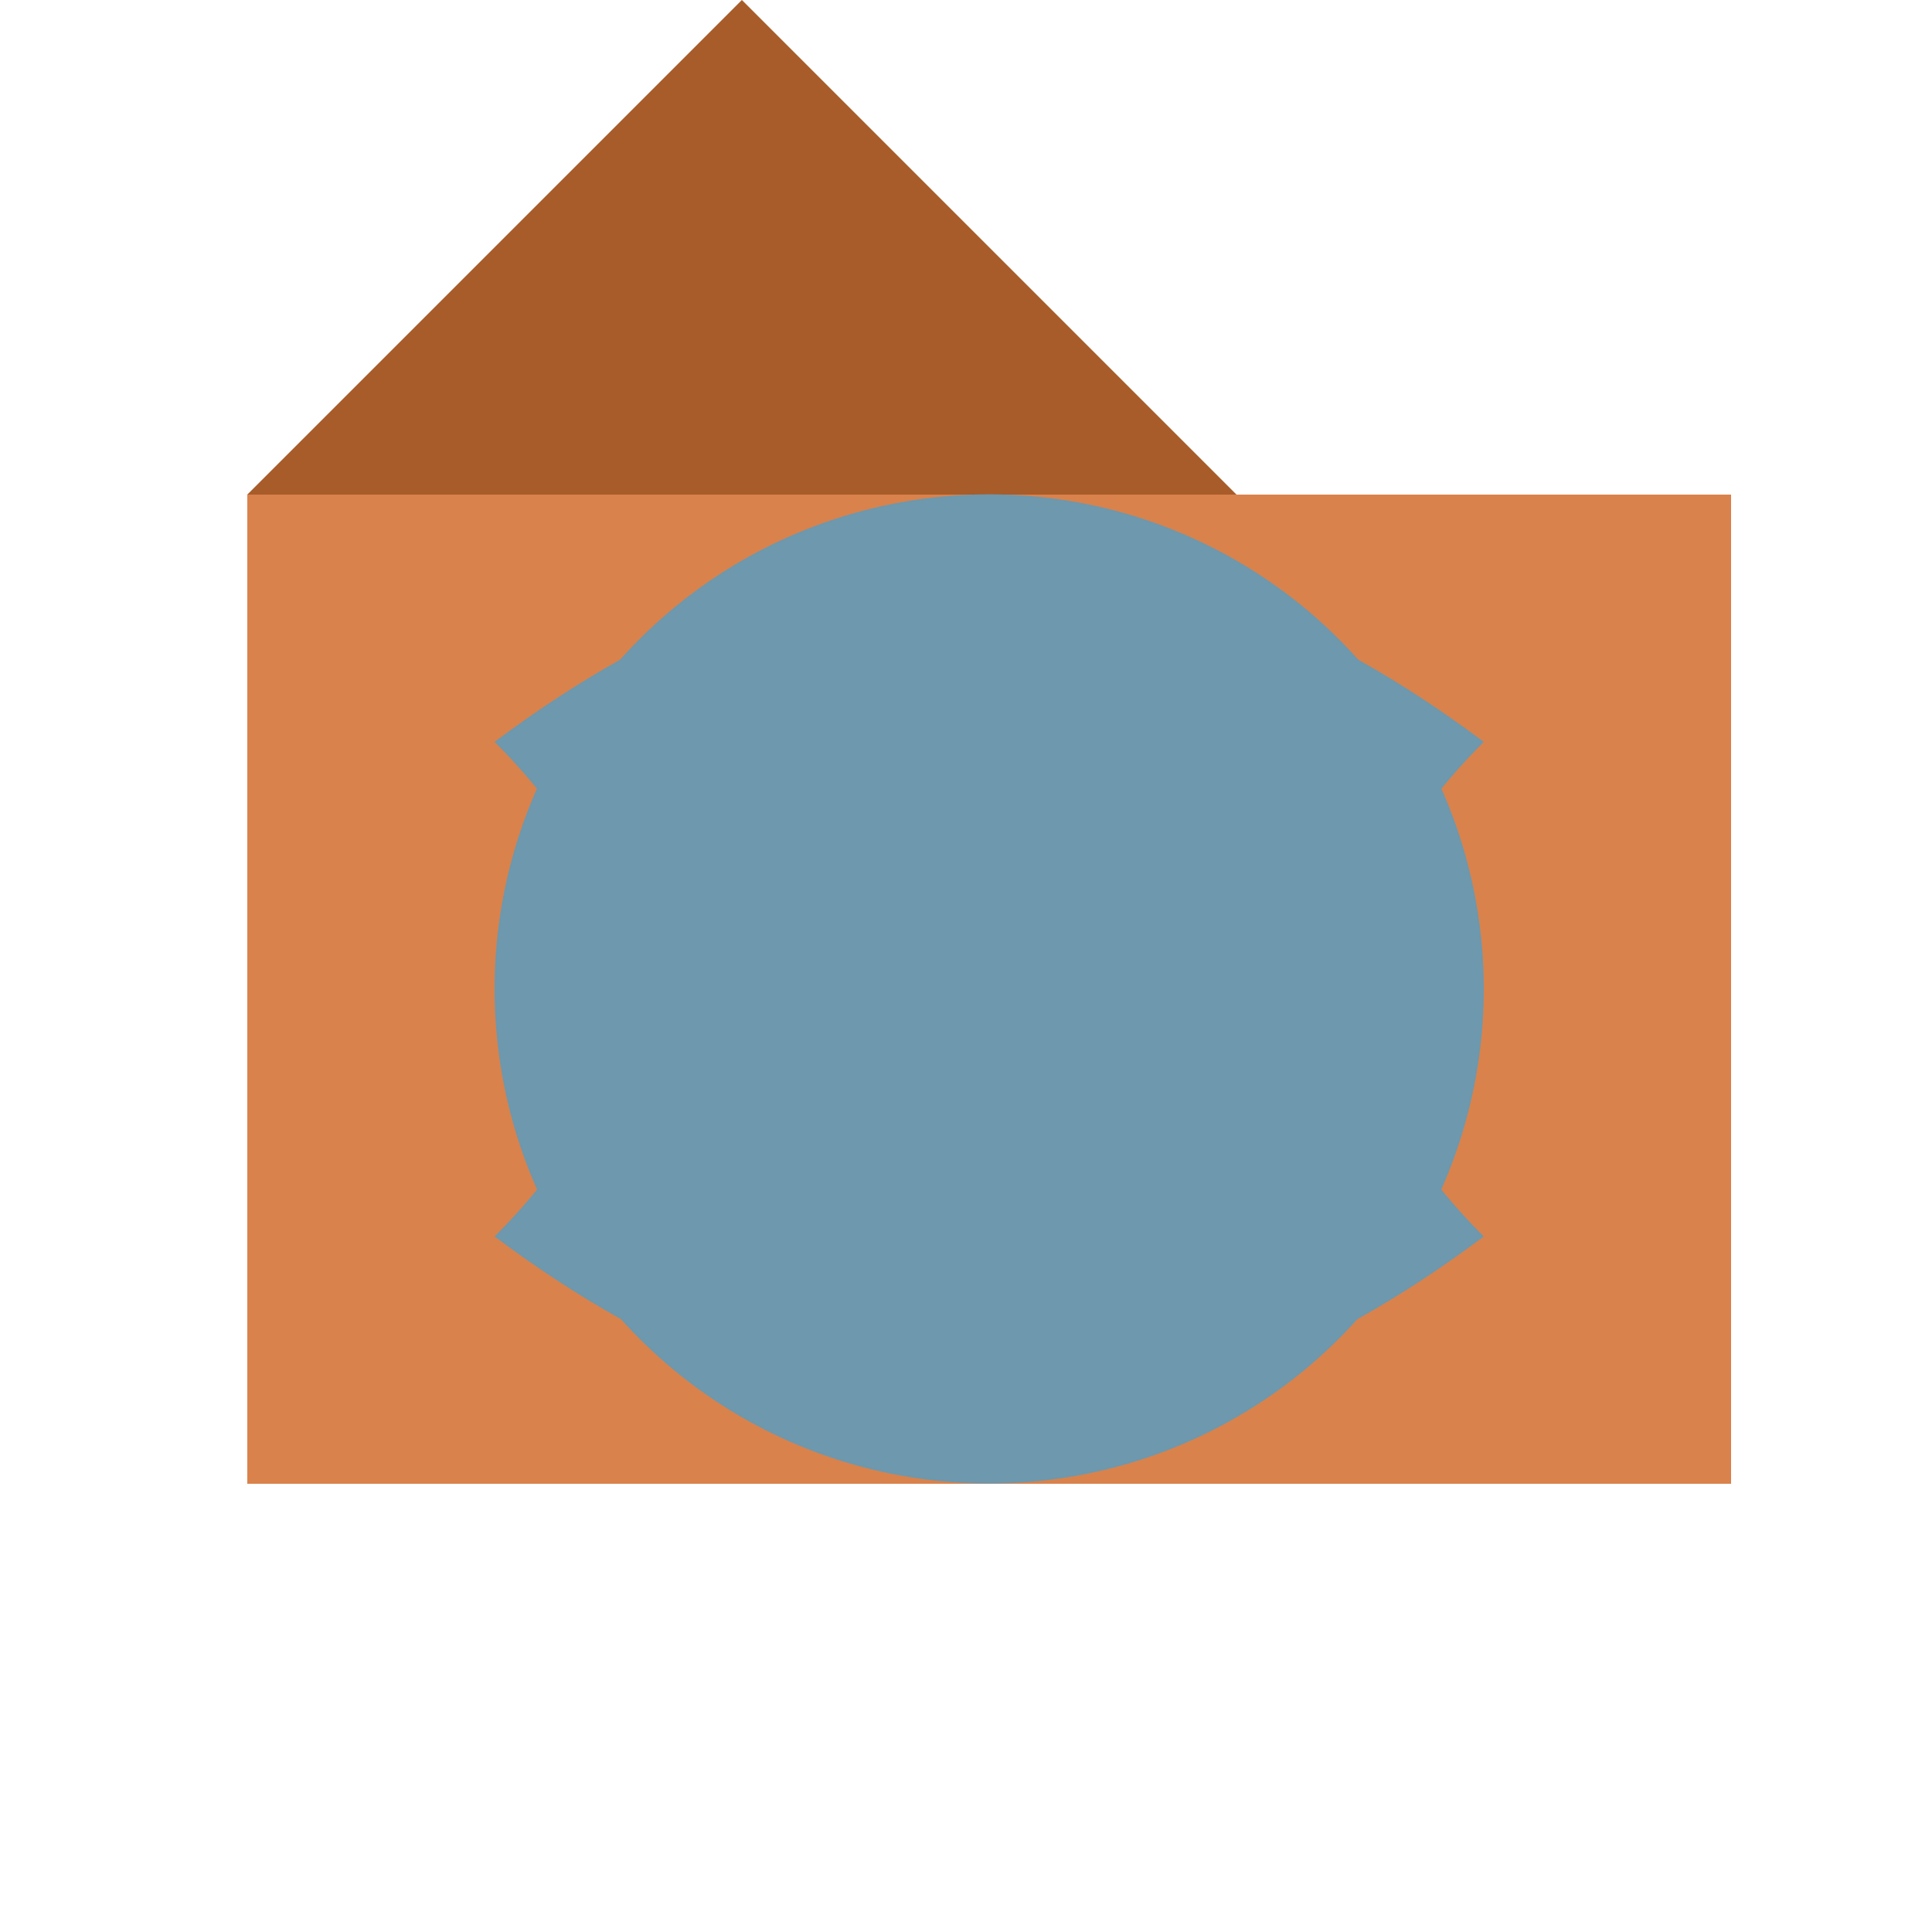
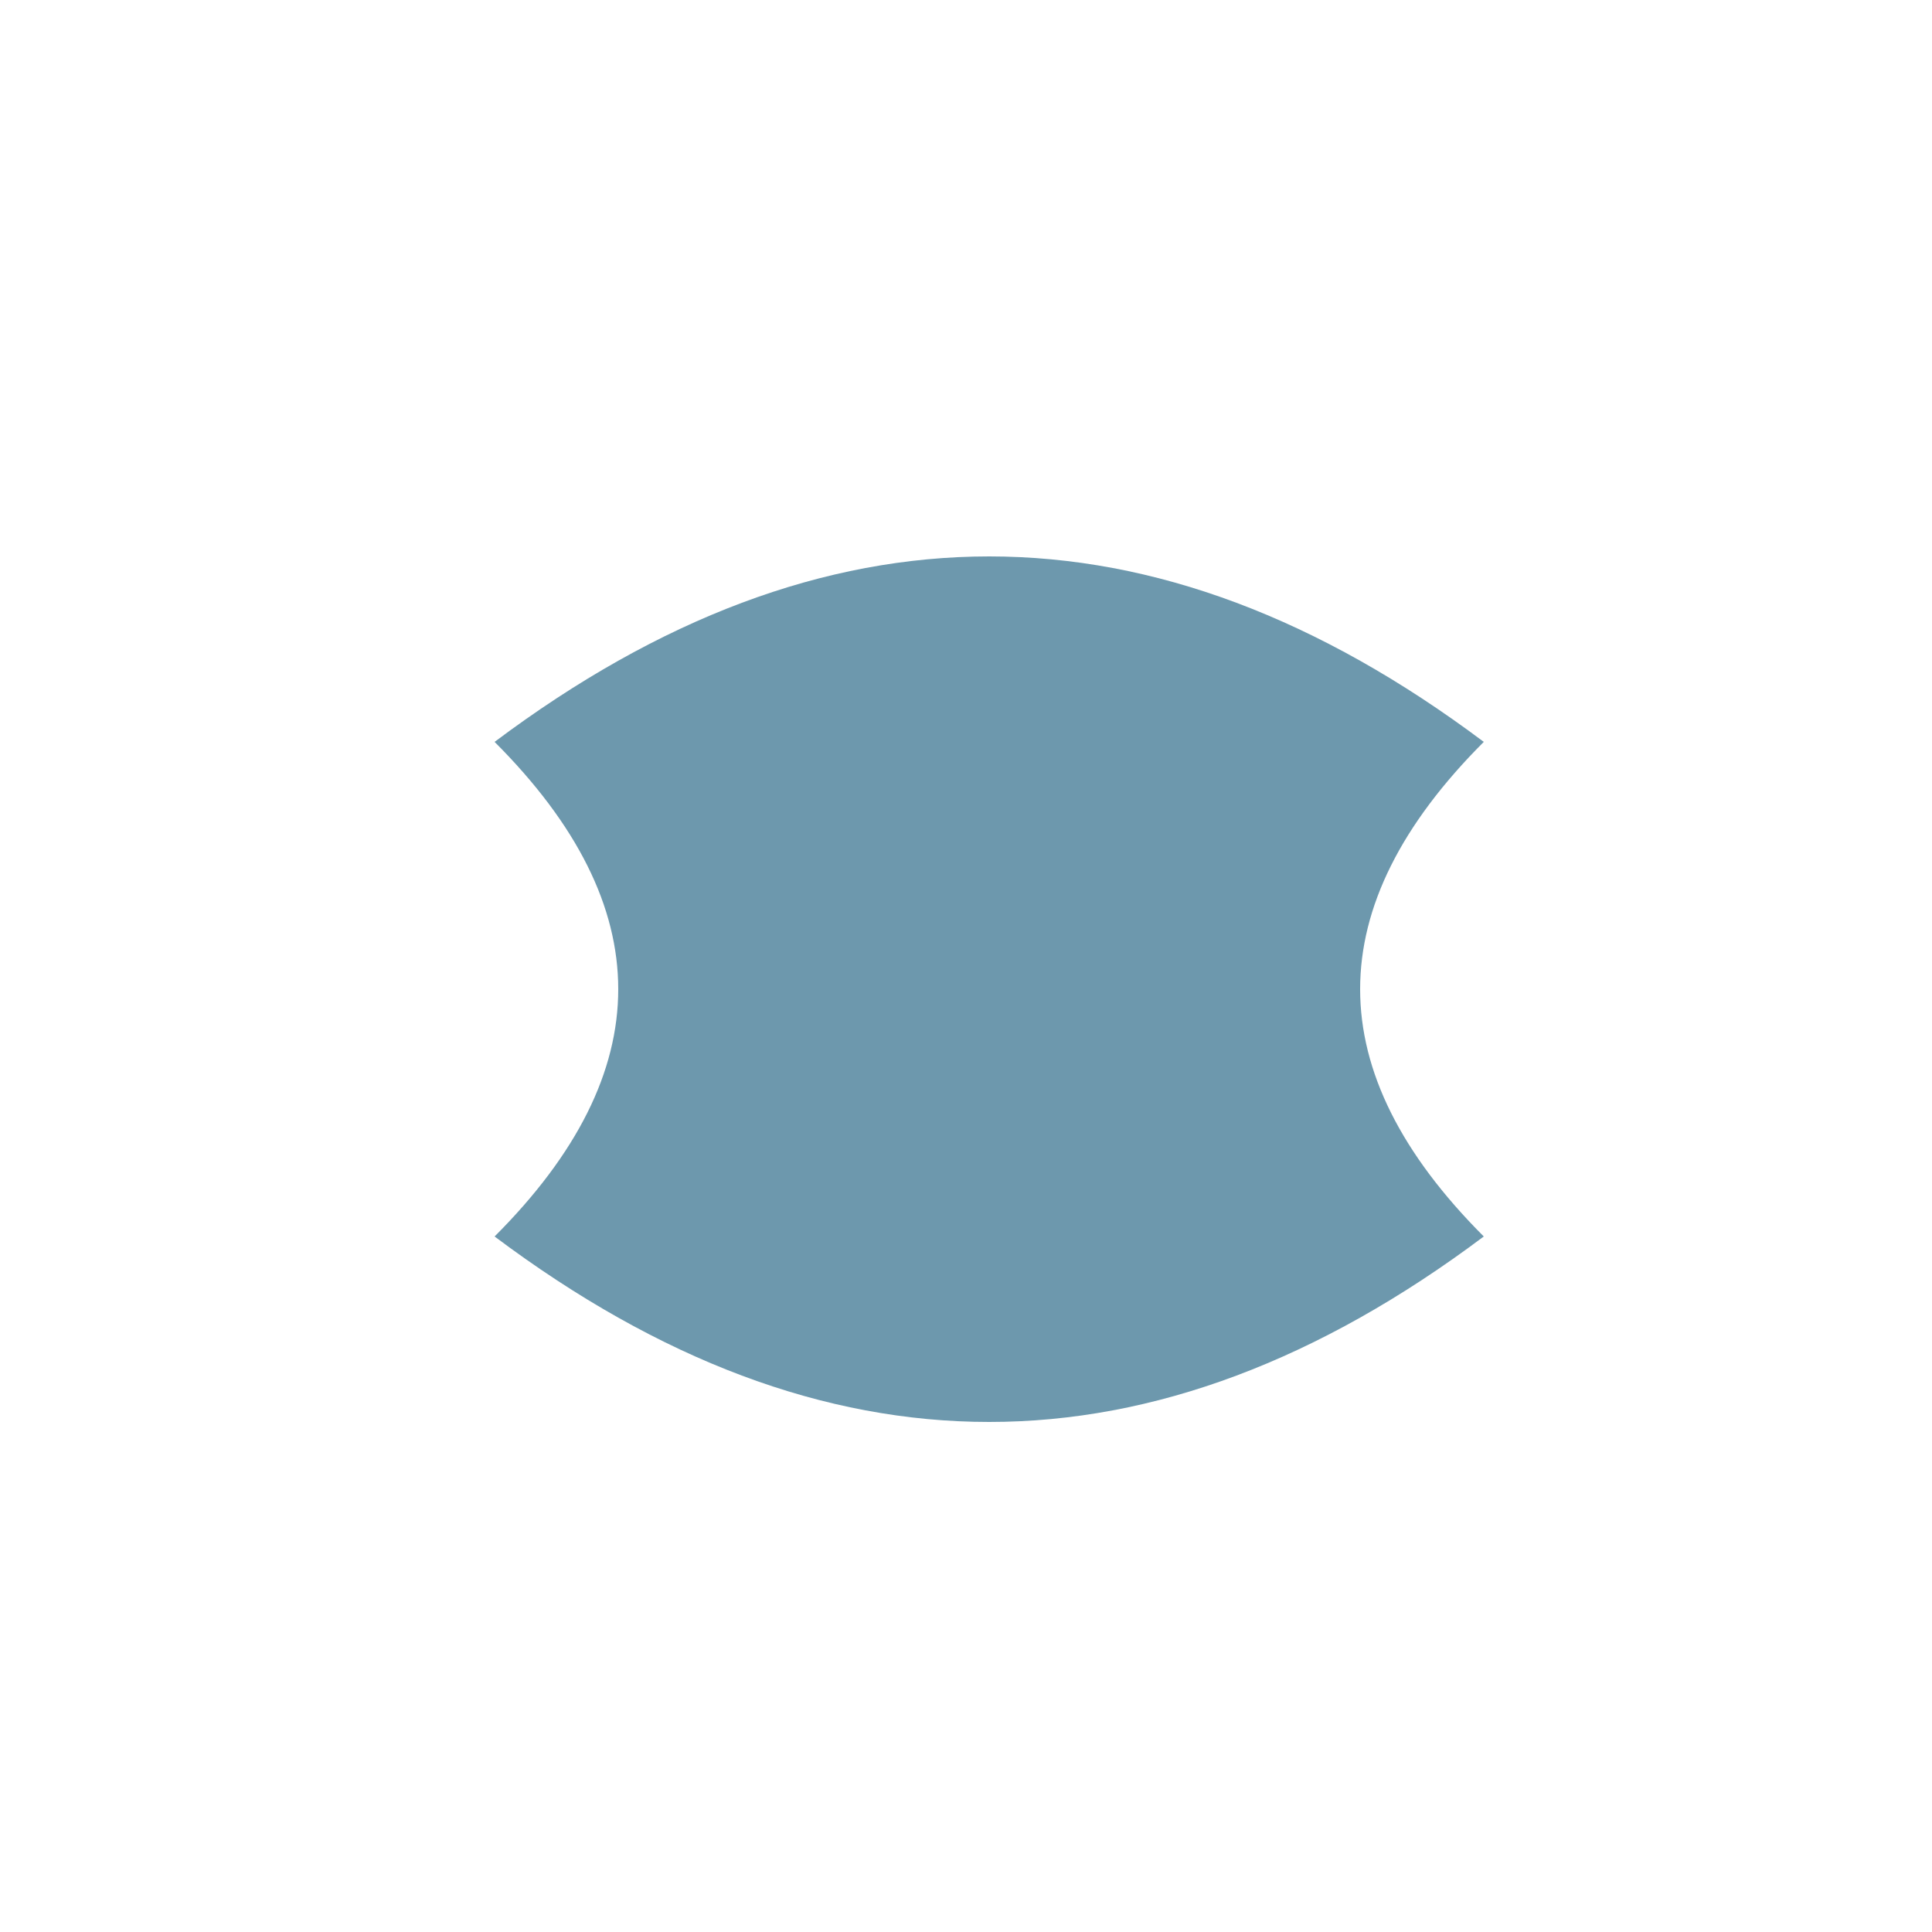
<svg xmlns="http://www.w3.org/2000/svg" width="500" height="500">
  <defs />
  <g>
-     <rect fill="#d9824c" stroke="none" x="64" y="128" width="384" height="256" />
-     <path fill="#a85c2a" stroke="none" paint-order="stroke fill markers" d=" M 64 128 L 192 0 L 320 128 Z" />
-     <path fill="#6d98ad" stroke="none" paint-order="stroke fill markers" d=" M 384 256 A 128 128 0 1 1 384 255.872" />
-     <path fill="#000000" stroke="none" paint-order="stroke fill markers" d=" M 240 224 A 16 16 0 1 1 240 223.984" />
-     <path fill="#000000" stroke="none" paint-order="stroke fill markers" d=" M 304 224 A 16 16 0 1 1 304 223.984" />
    <path fill="#000000" stroke="none" paint-order="stroke fill markers" d=" M 304 288 A 48 48 0 0 1 208 288" />
    <path fill="#6d98ad" stroke="none" paint-order="stroke fill markers" d=" M 128 192 Q 256 96 384 192 Q 320 256 384 320 Q 256 416 128 320 Q 192 256 128 192 Z" />
  </g>
</svg>